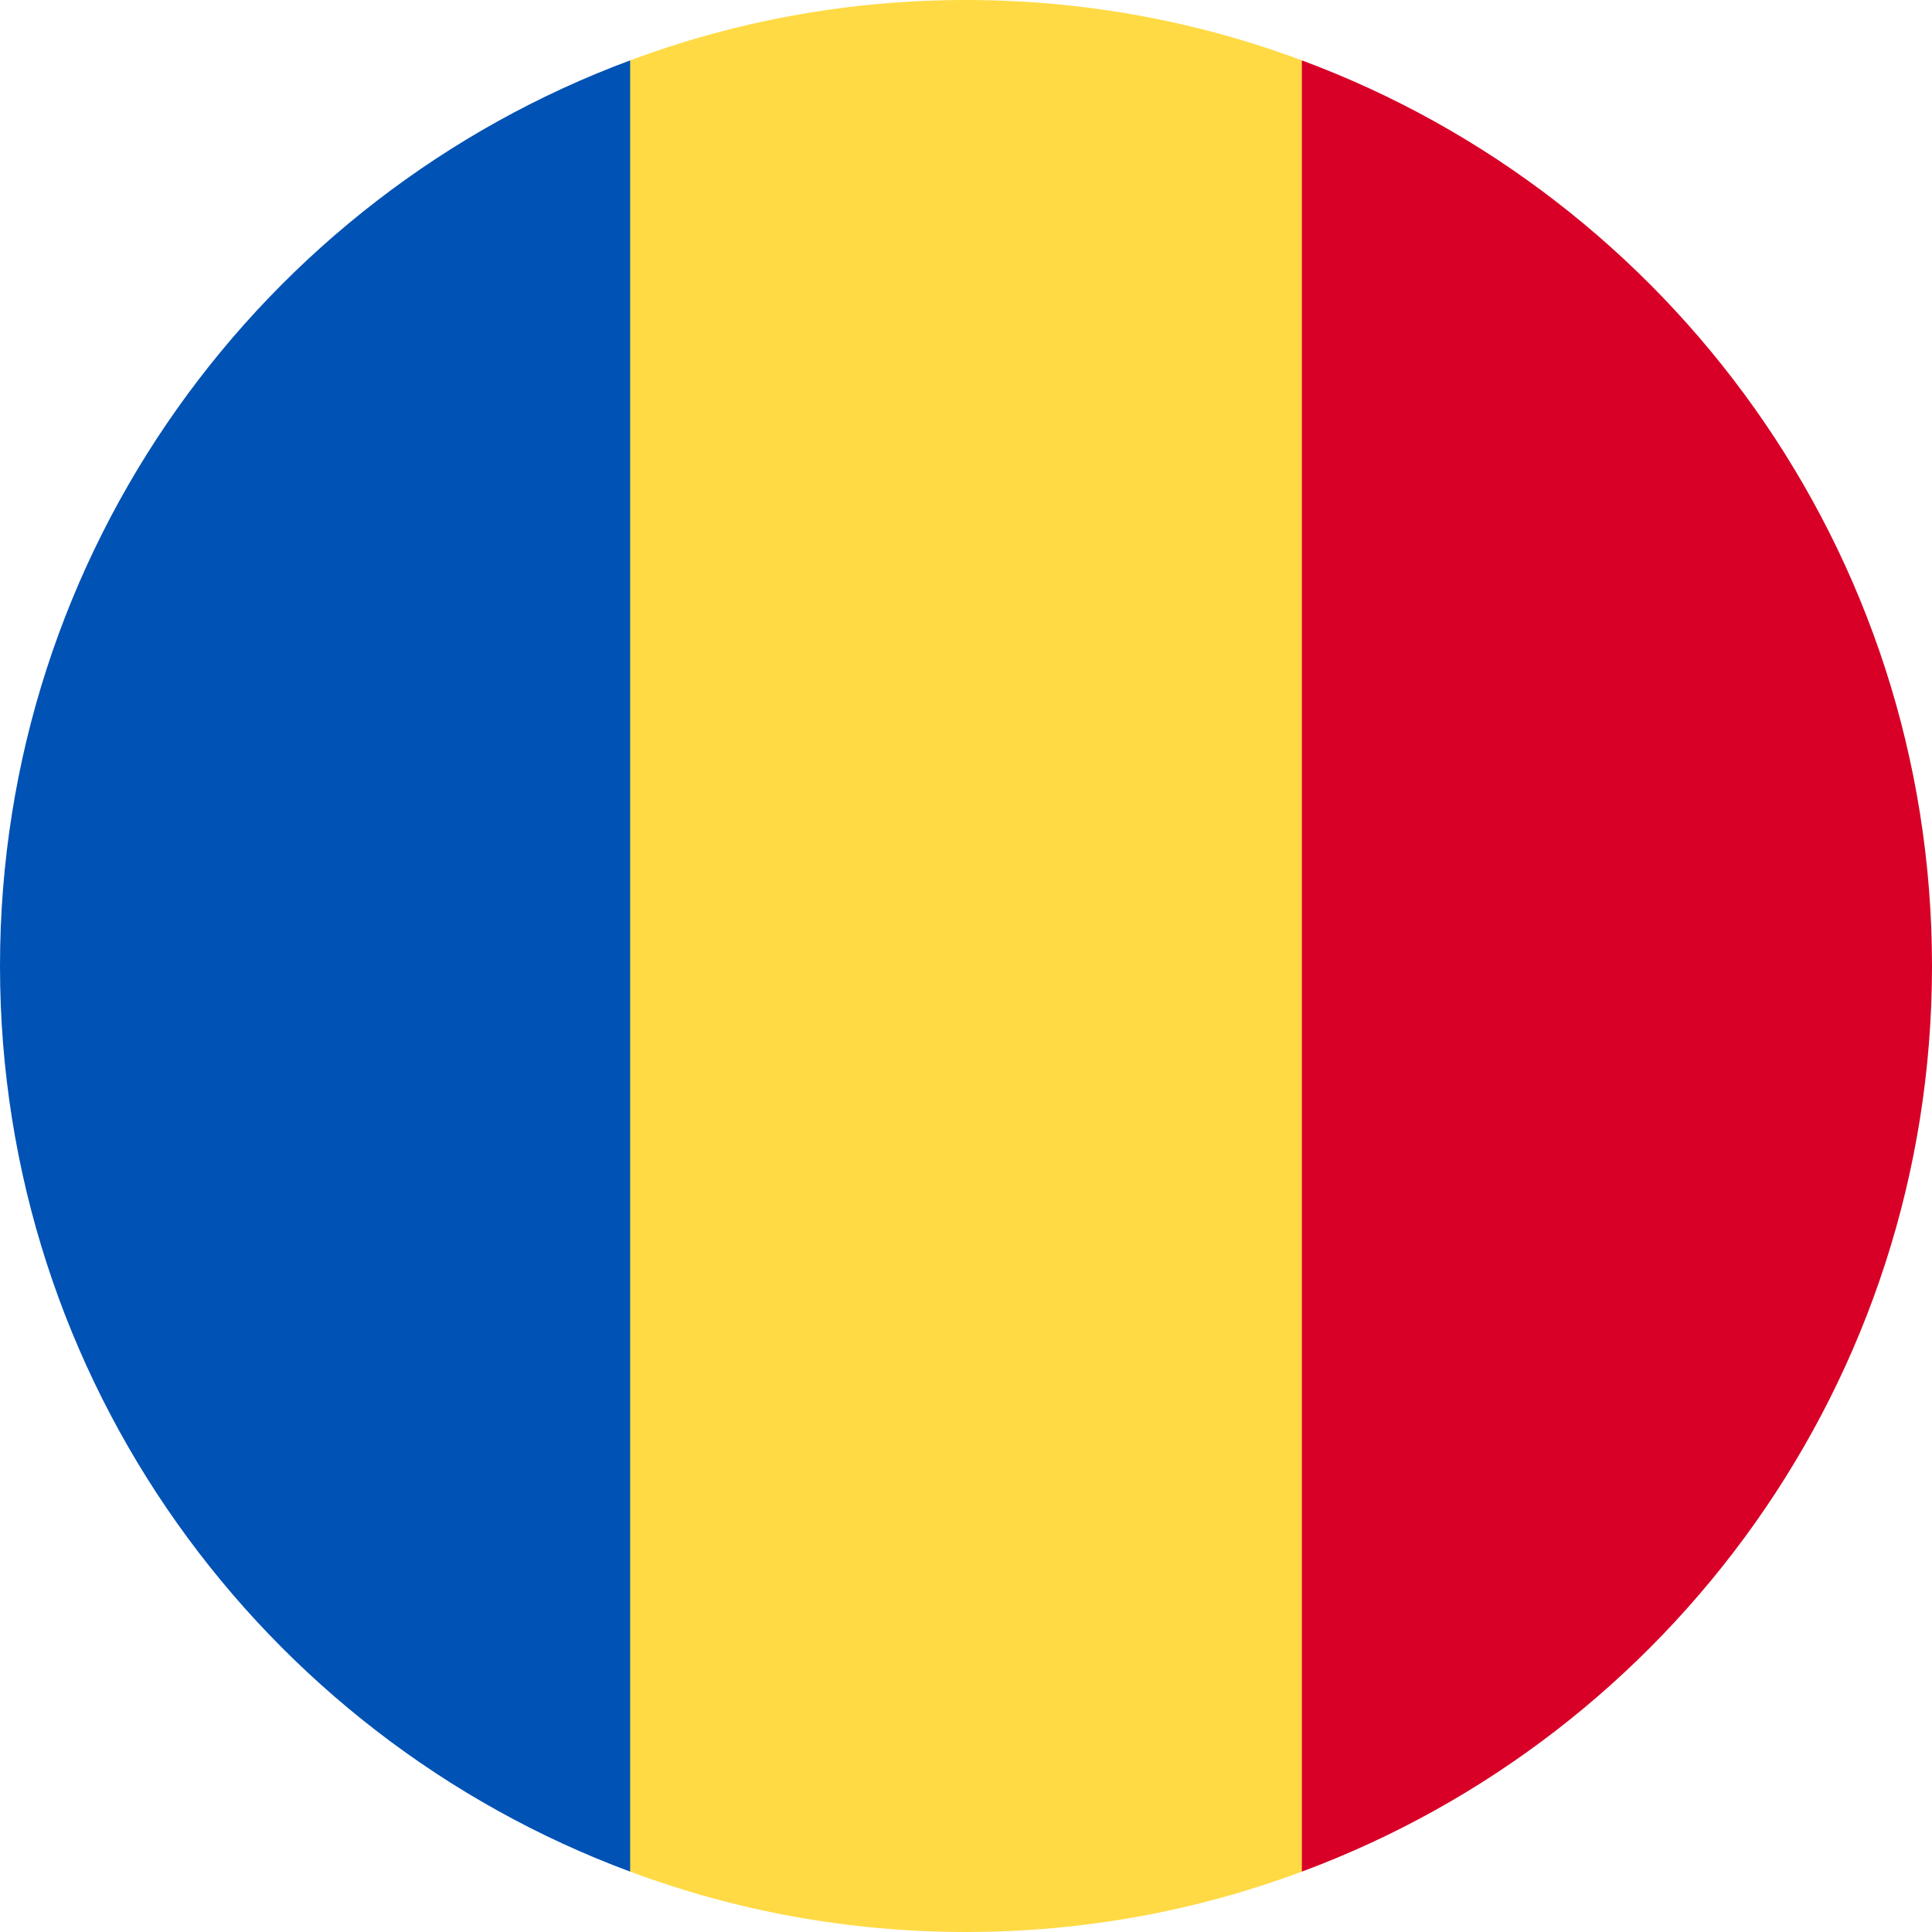
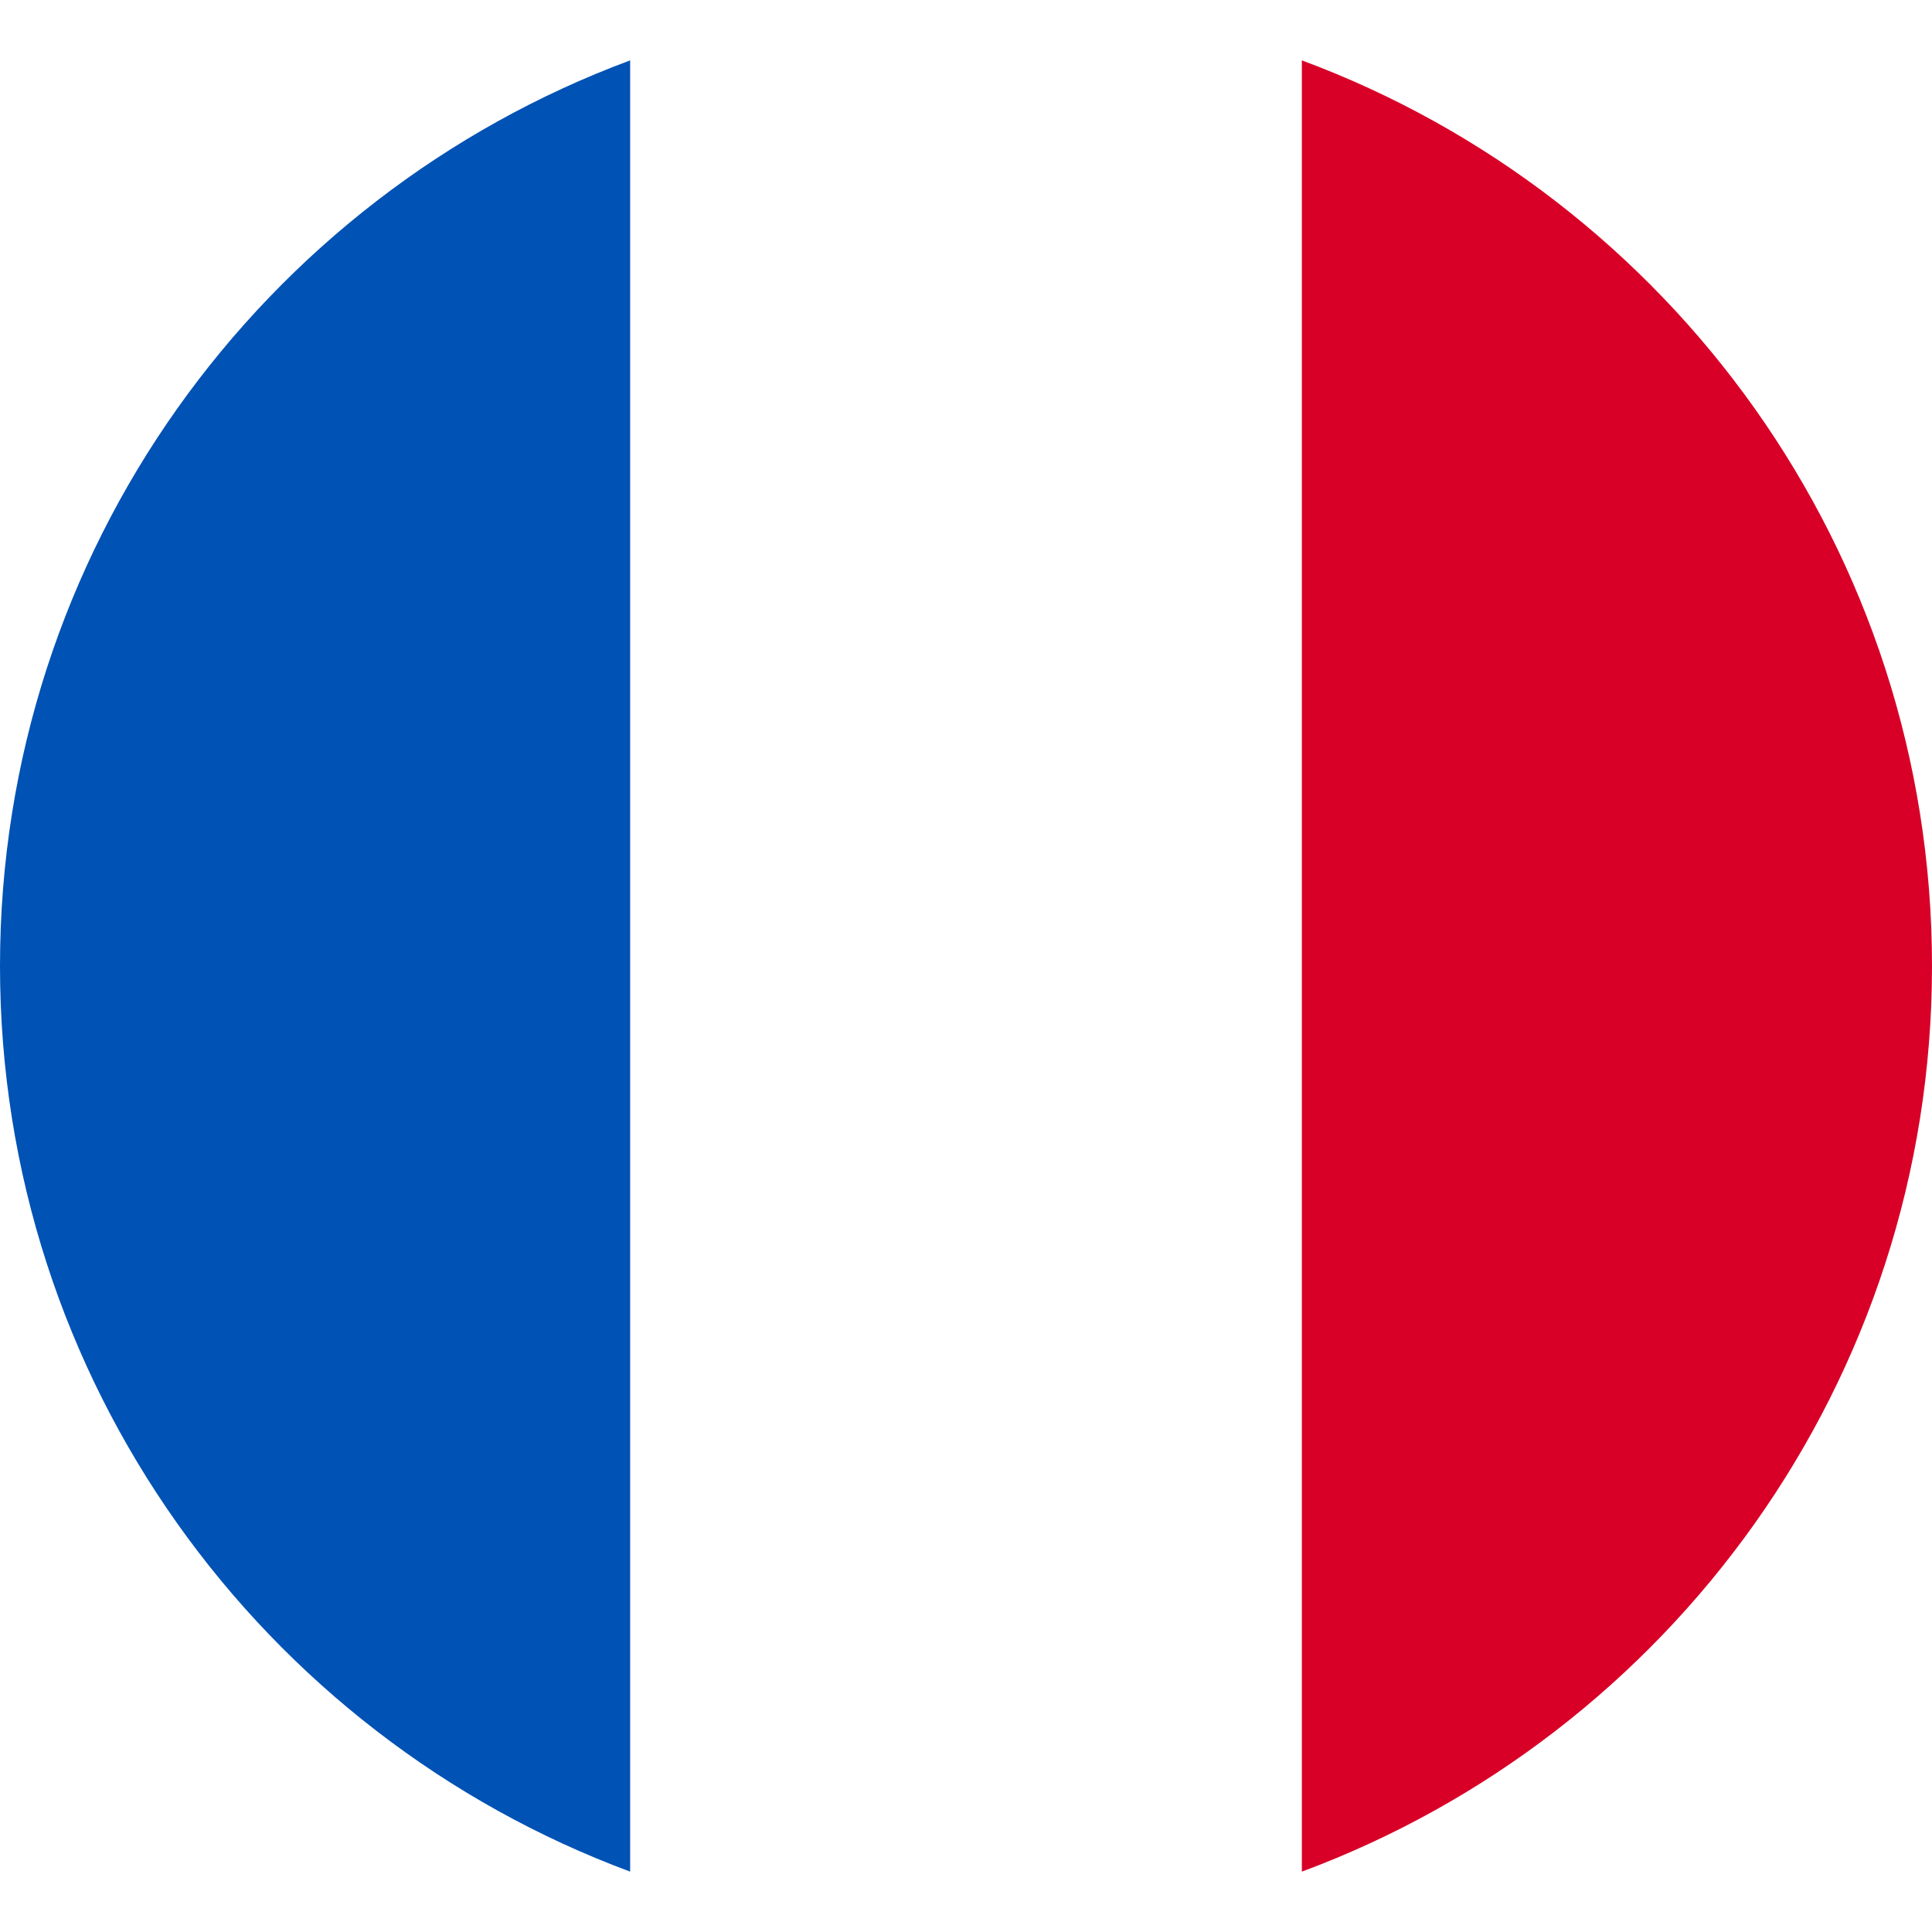
<svg xmlns="http://www.w3.org/2000/svg" width="12px" height="12px" viewBox="0 0 12 12" version="1.1">
  <g id="surface1">
-     <path style=" stroke:none;fill-rule:nonzero;fill:rgb(100%,85.49%,26.667%);fill-opacity:1;" d="M 8.086 0.375 C 7.438 0.133 6.734 0 6 0 C 5.266 0 4.562 0.133 3.914 0.375 L 3.391 6 L 3.914 11.625 C 4.562 11.867 5.266 12 6 12 C 6.734 12 7.438 11.867 8.086 11.625 L 8.609 6 Z M 8.086 0.375 " />
    <path style=" stroke:none;fill-rule:nonzero;fill:rgb(84.706%,0%,15.294%);fill-opacity:1;" d="M 12 6 C 12 3.422 10.371 1.223 8.086 0.375 L 8.086 11.625 C 10.371 10.777 12 8.578 12 6 Z M 12 6 " />
    <path style=" stroke:none;fill-rule:nonzero;fill:rgb(0%,32.157%,70.588%);fill-opacity:1;" d="M 0 6 C 0 8.578 1.629 10.777 3.914 11.625 L 3.914 0.375 C 1.629 1.223 0 3.422 0 6 Z M 0 6 " />
  </g>
</svg>